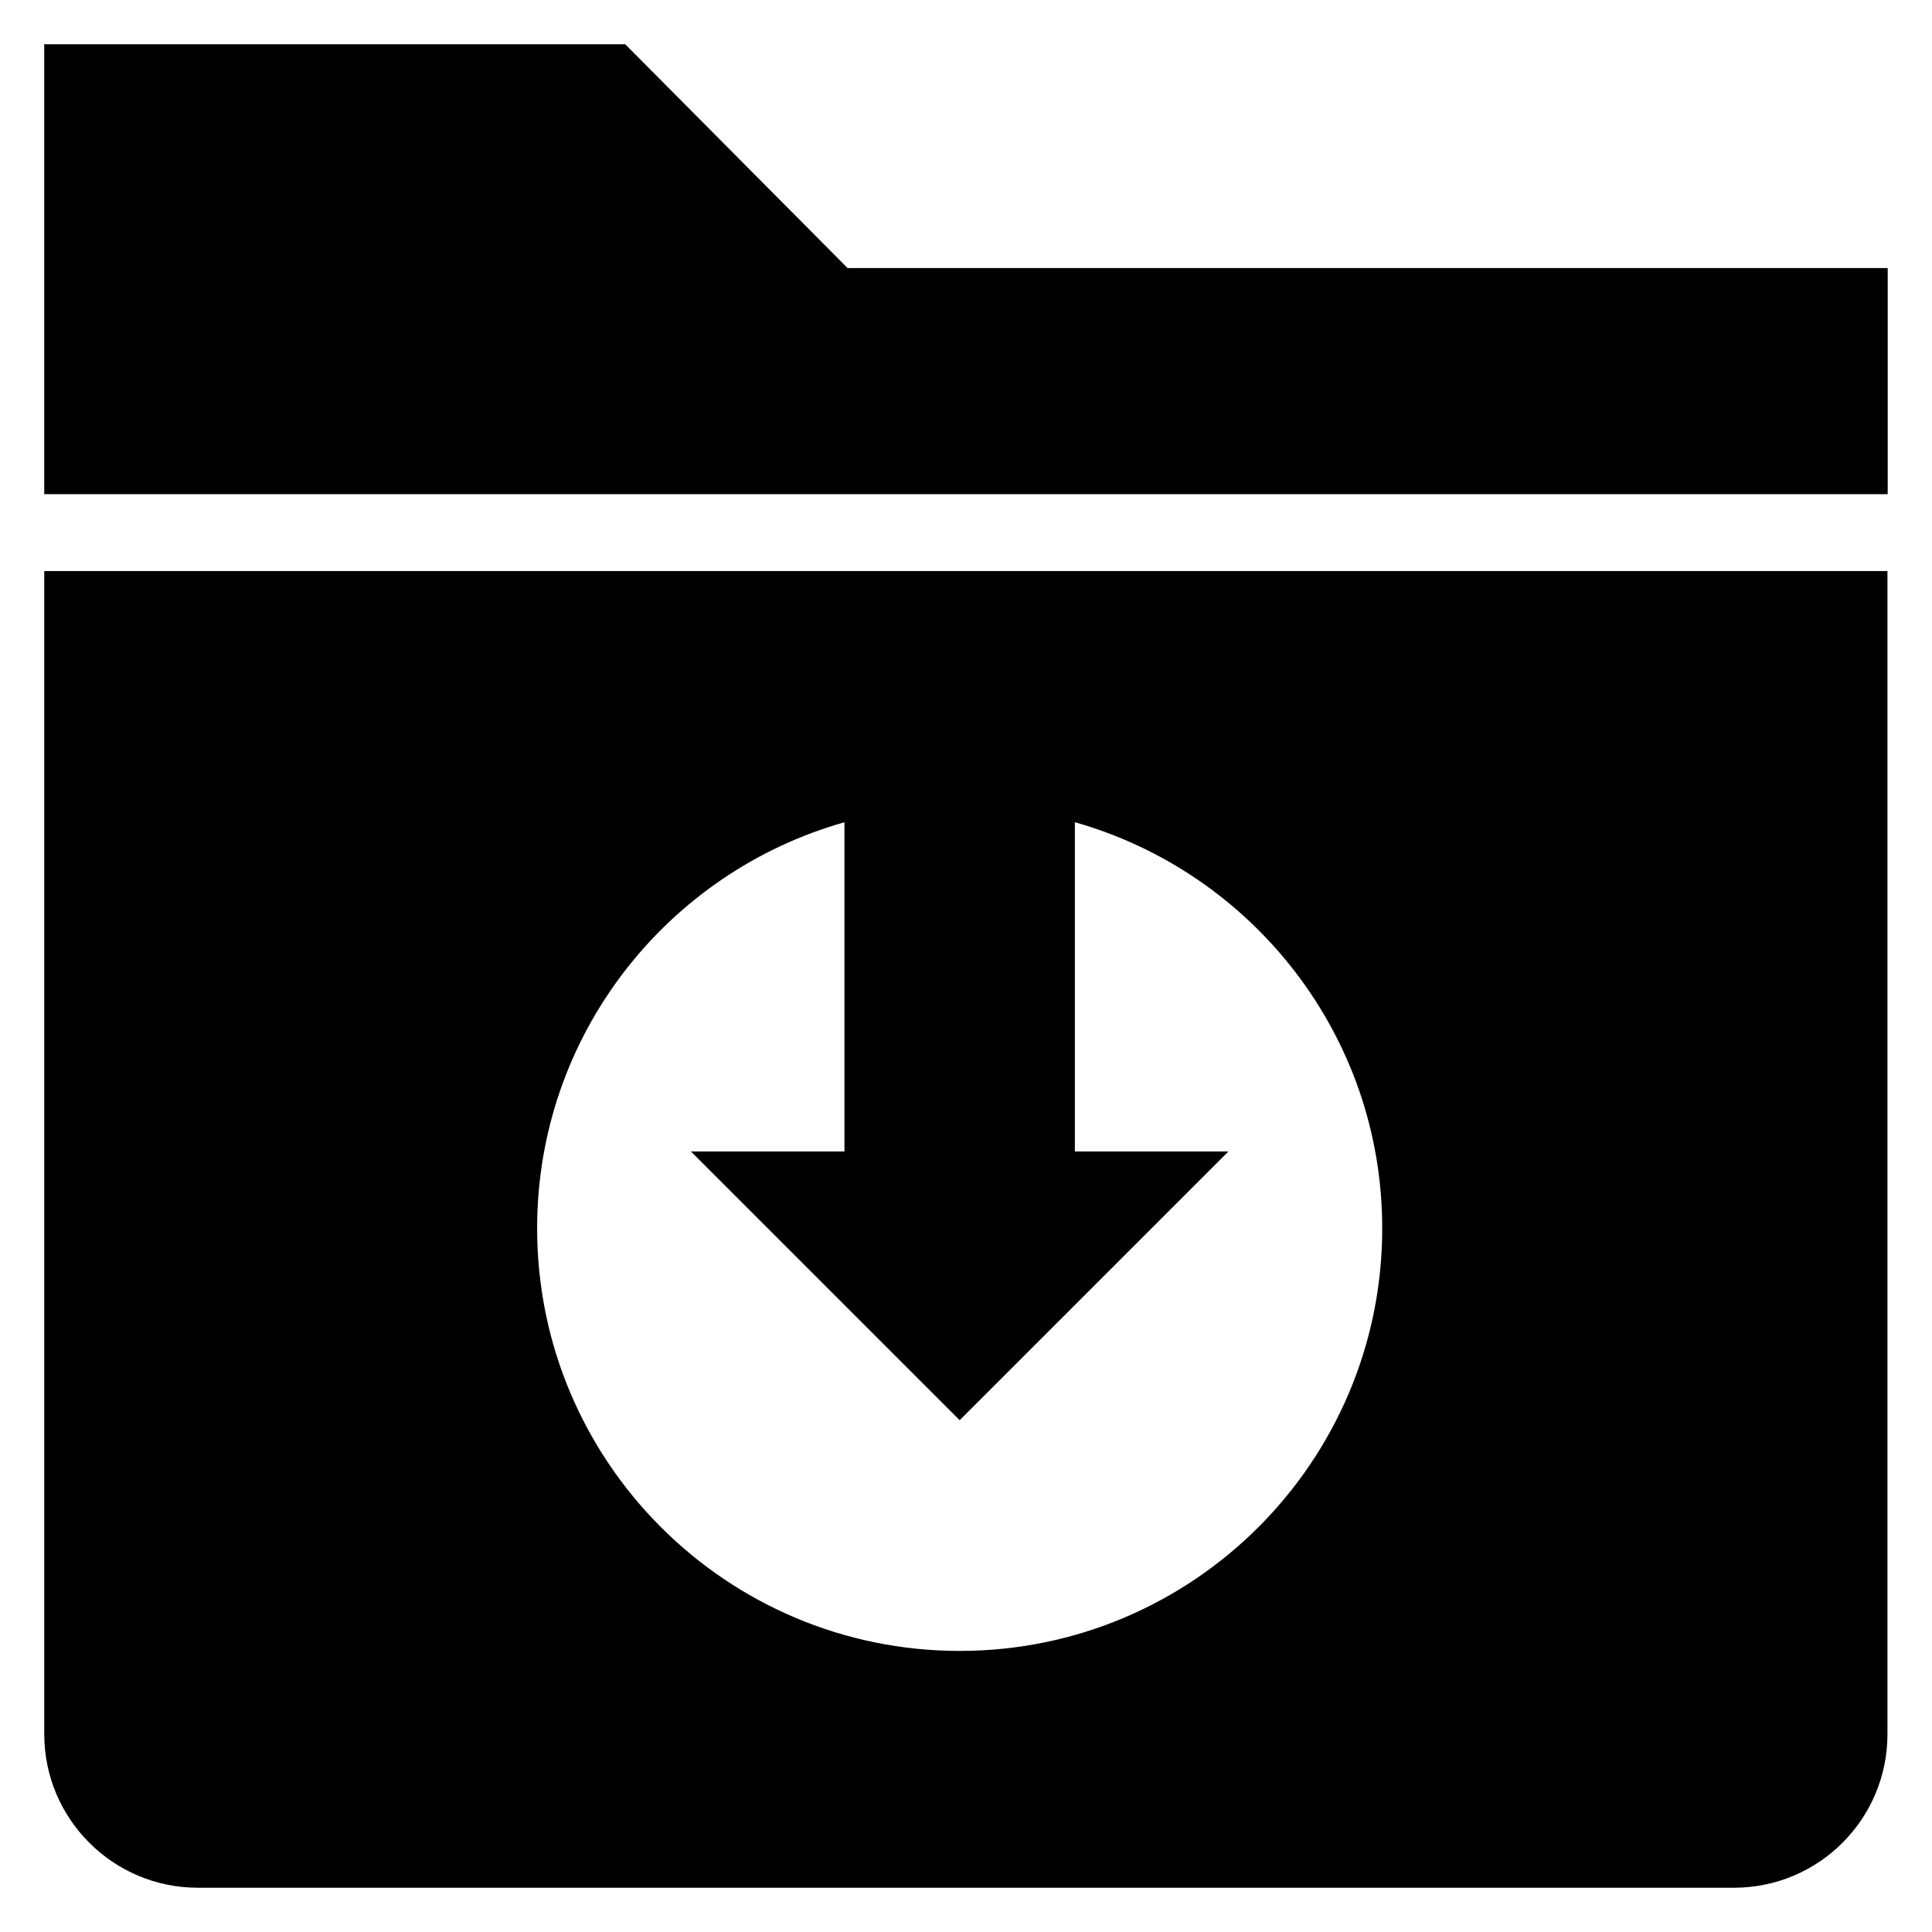
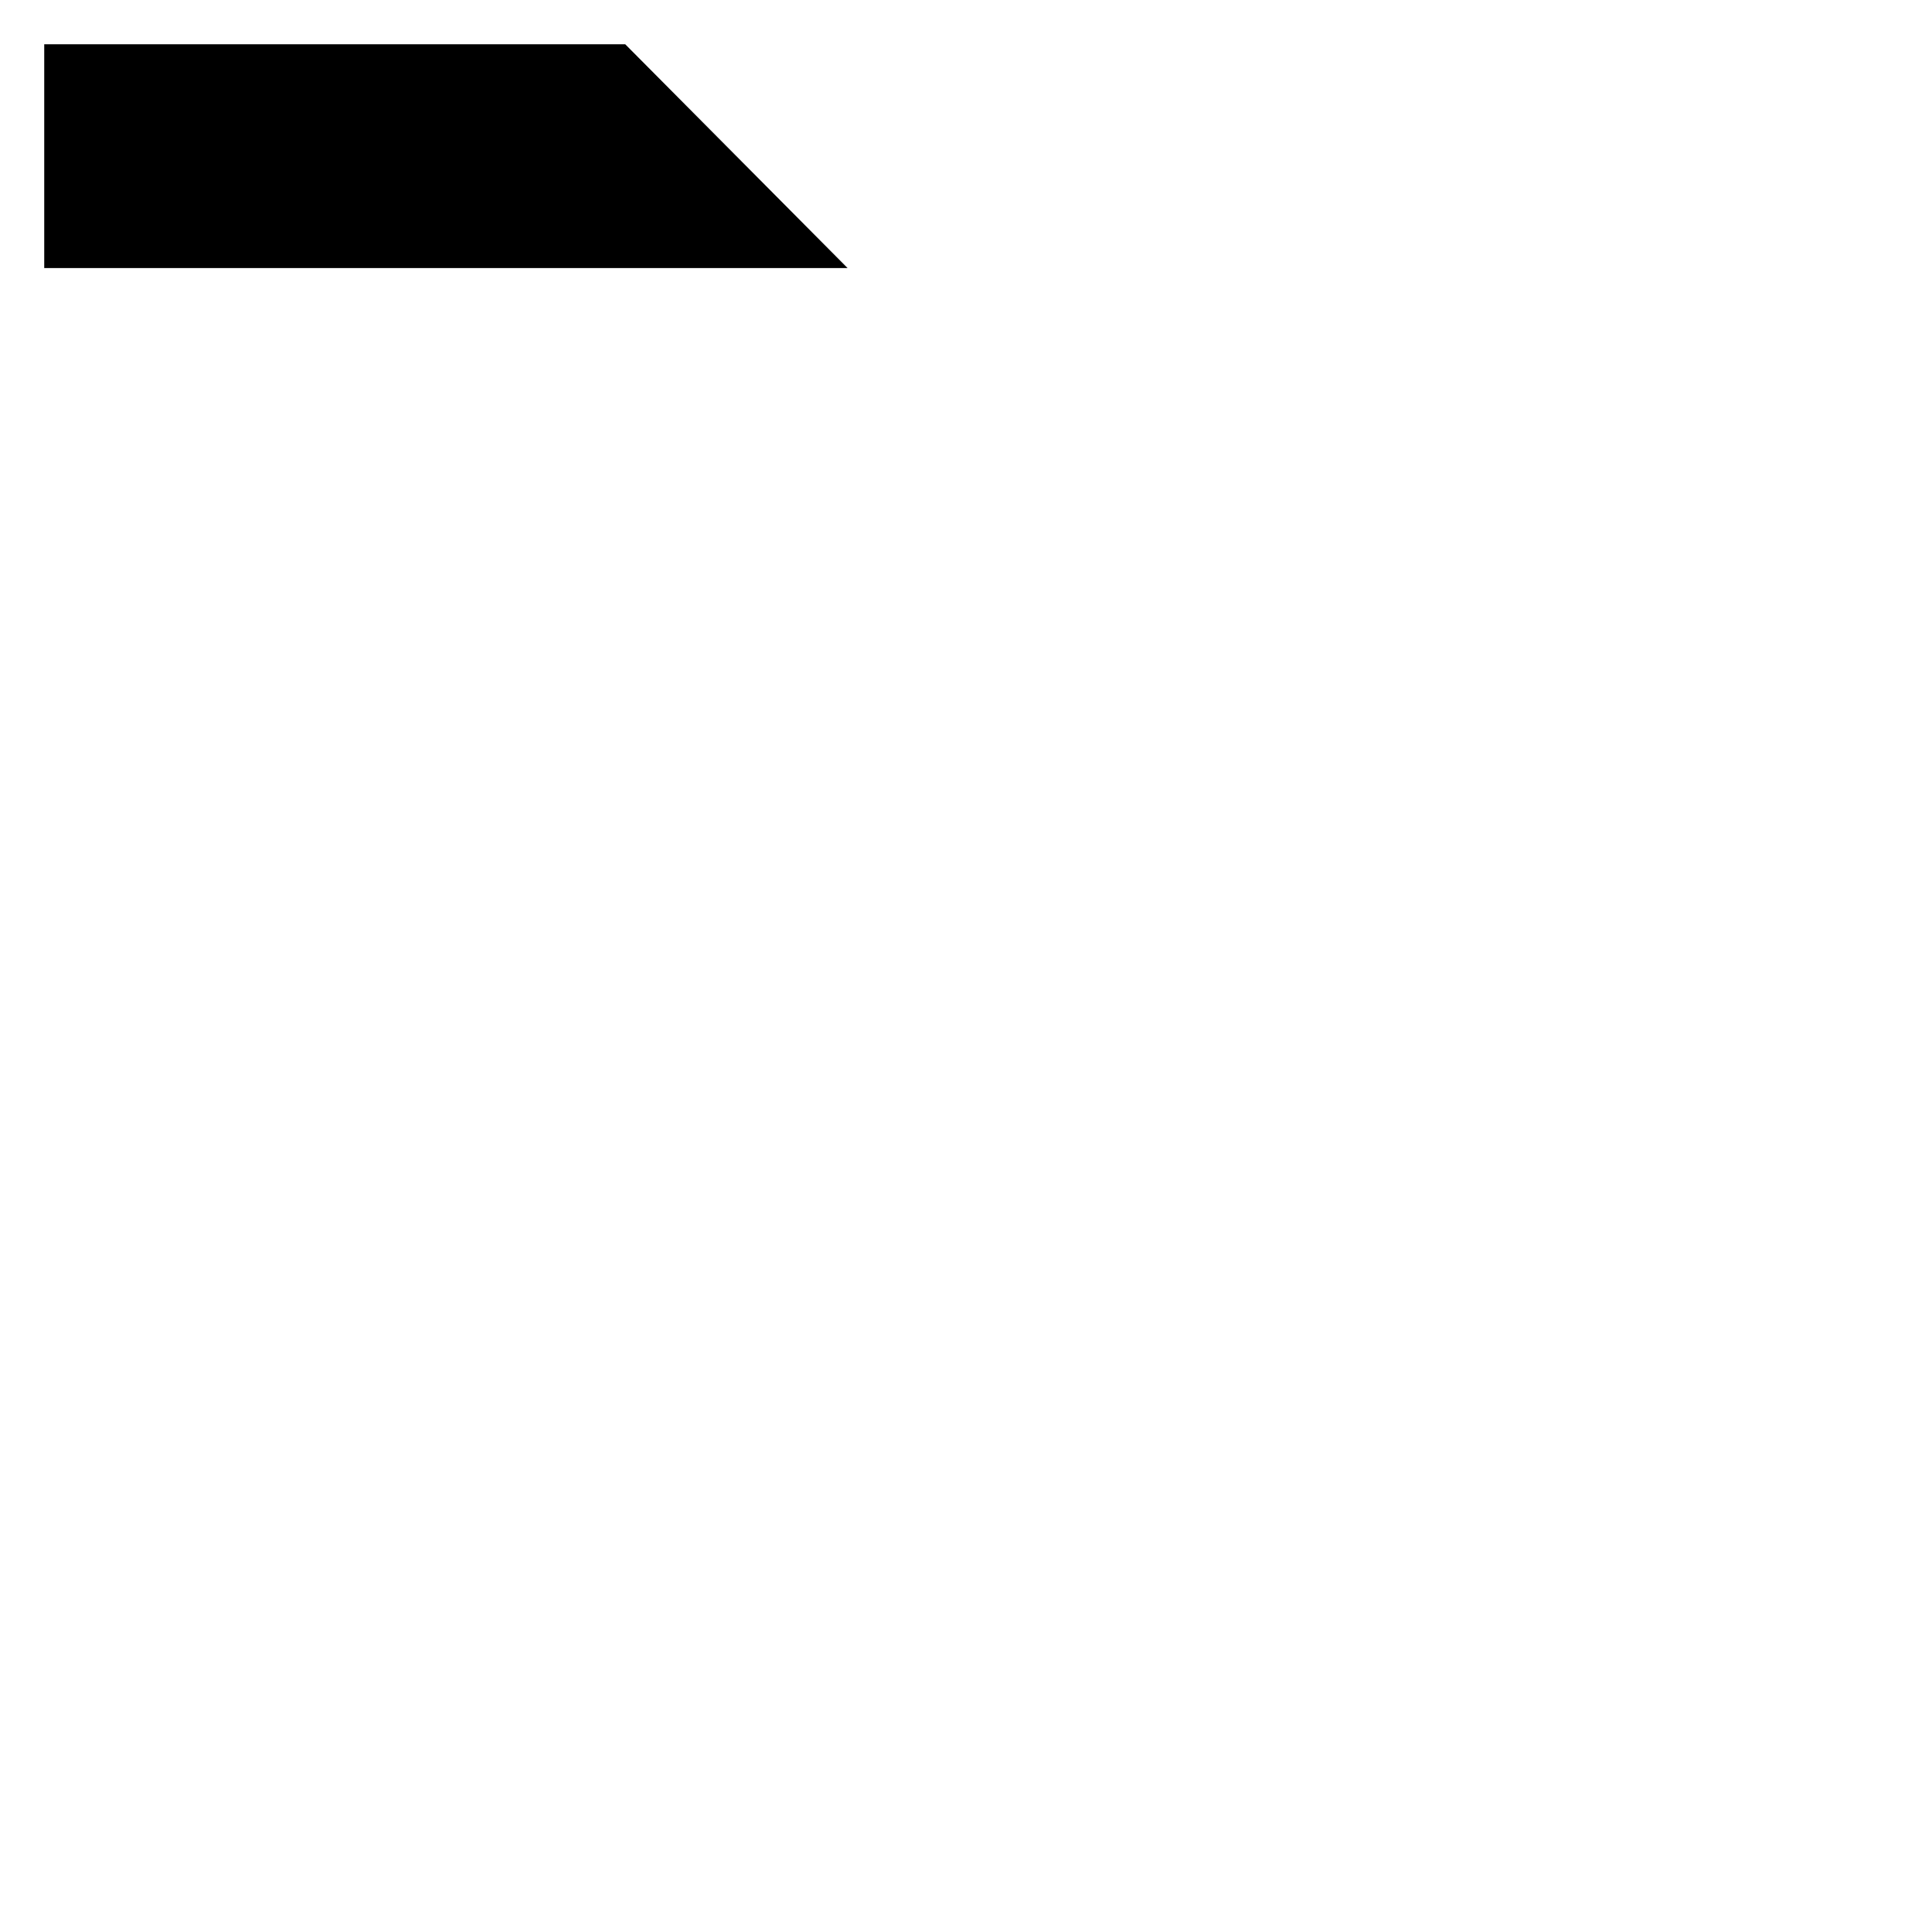
<svg xmlns="http://www.w3.org/2000/svg" fill="#000000" width="800px" height="800px" version="1.1" viewBox="144 144 512 512">
  <g>
-     <path d="m155.73 603.58c0 22.445 18.246 40.688 40.688 40.688h407.09c22.52 0 40.688-18.242 40.688-40.688v-308.24h-488.47zm212.06-241.68v87.25h-40.688l71.219 71.219 71.219-71.219h-40.688l0.004-87.25c46.945 13.281 81.449 56.41 81.449 107.63 0 61.832-50.152 111.98-111.98 111.98-61.832 0-111.98-50.152-111.98-111.98 0.004-51.219 34.43-94.348 81.453-107.63z" />
-     <path d="m368.62 215.04-58.93-59.312h-153.97v119.23h488.54v-59.922z" />
+     <path d="m368.62 215.04-58.93-59.312h-153.97v119.23v-59.922z" />
  </g>
</svg>